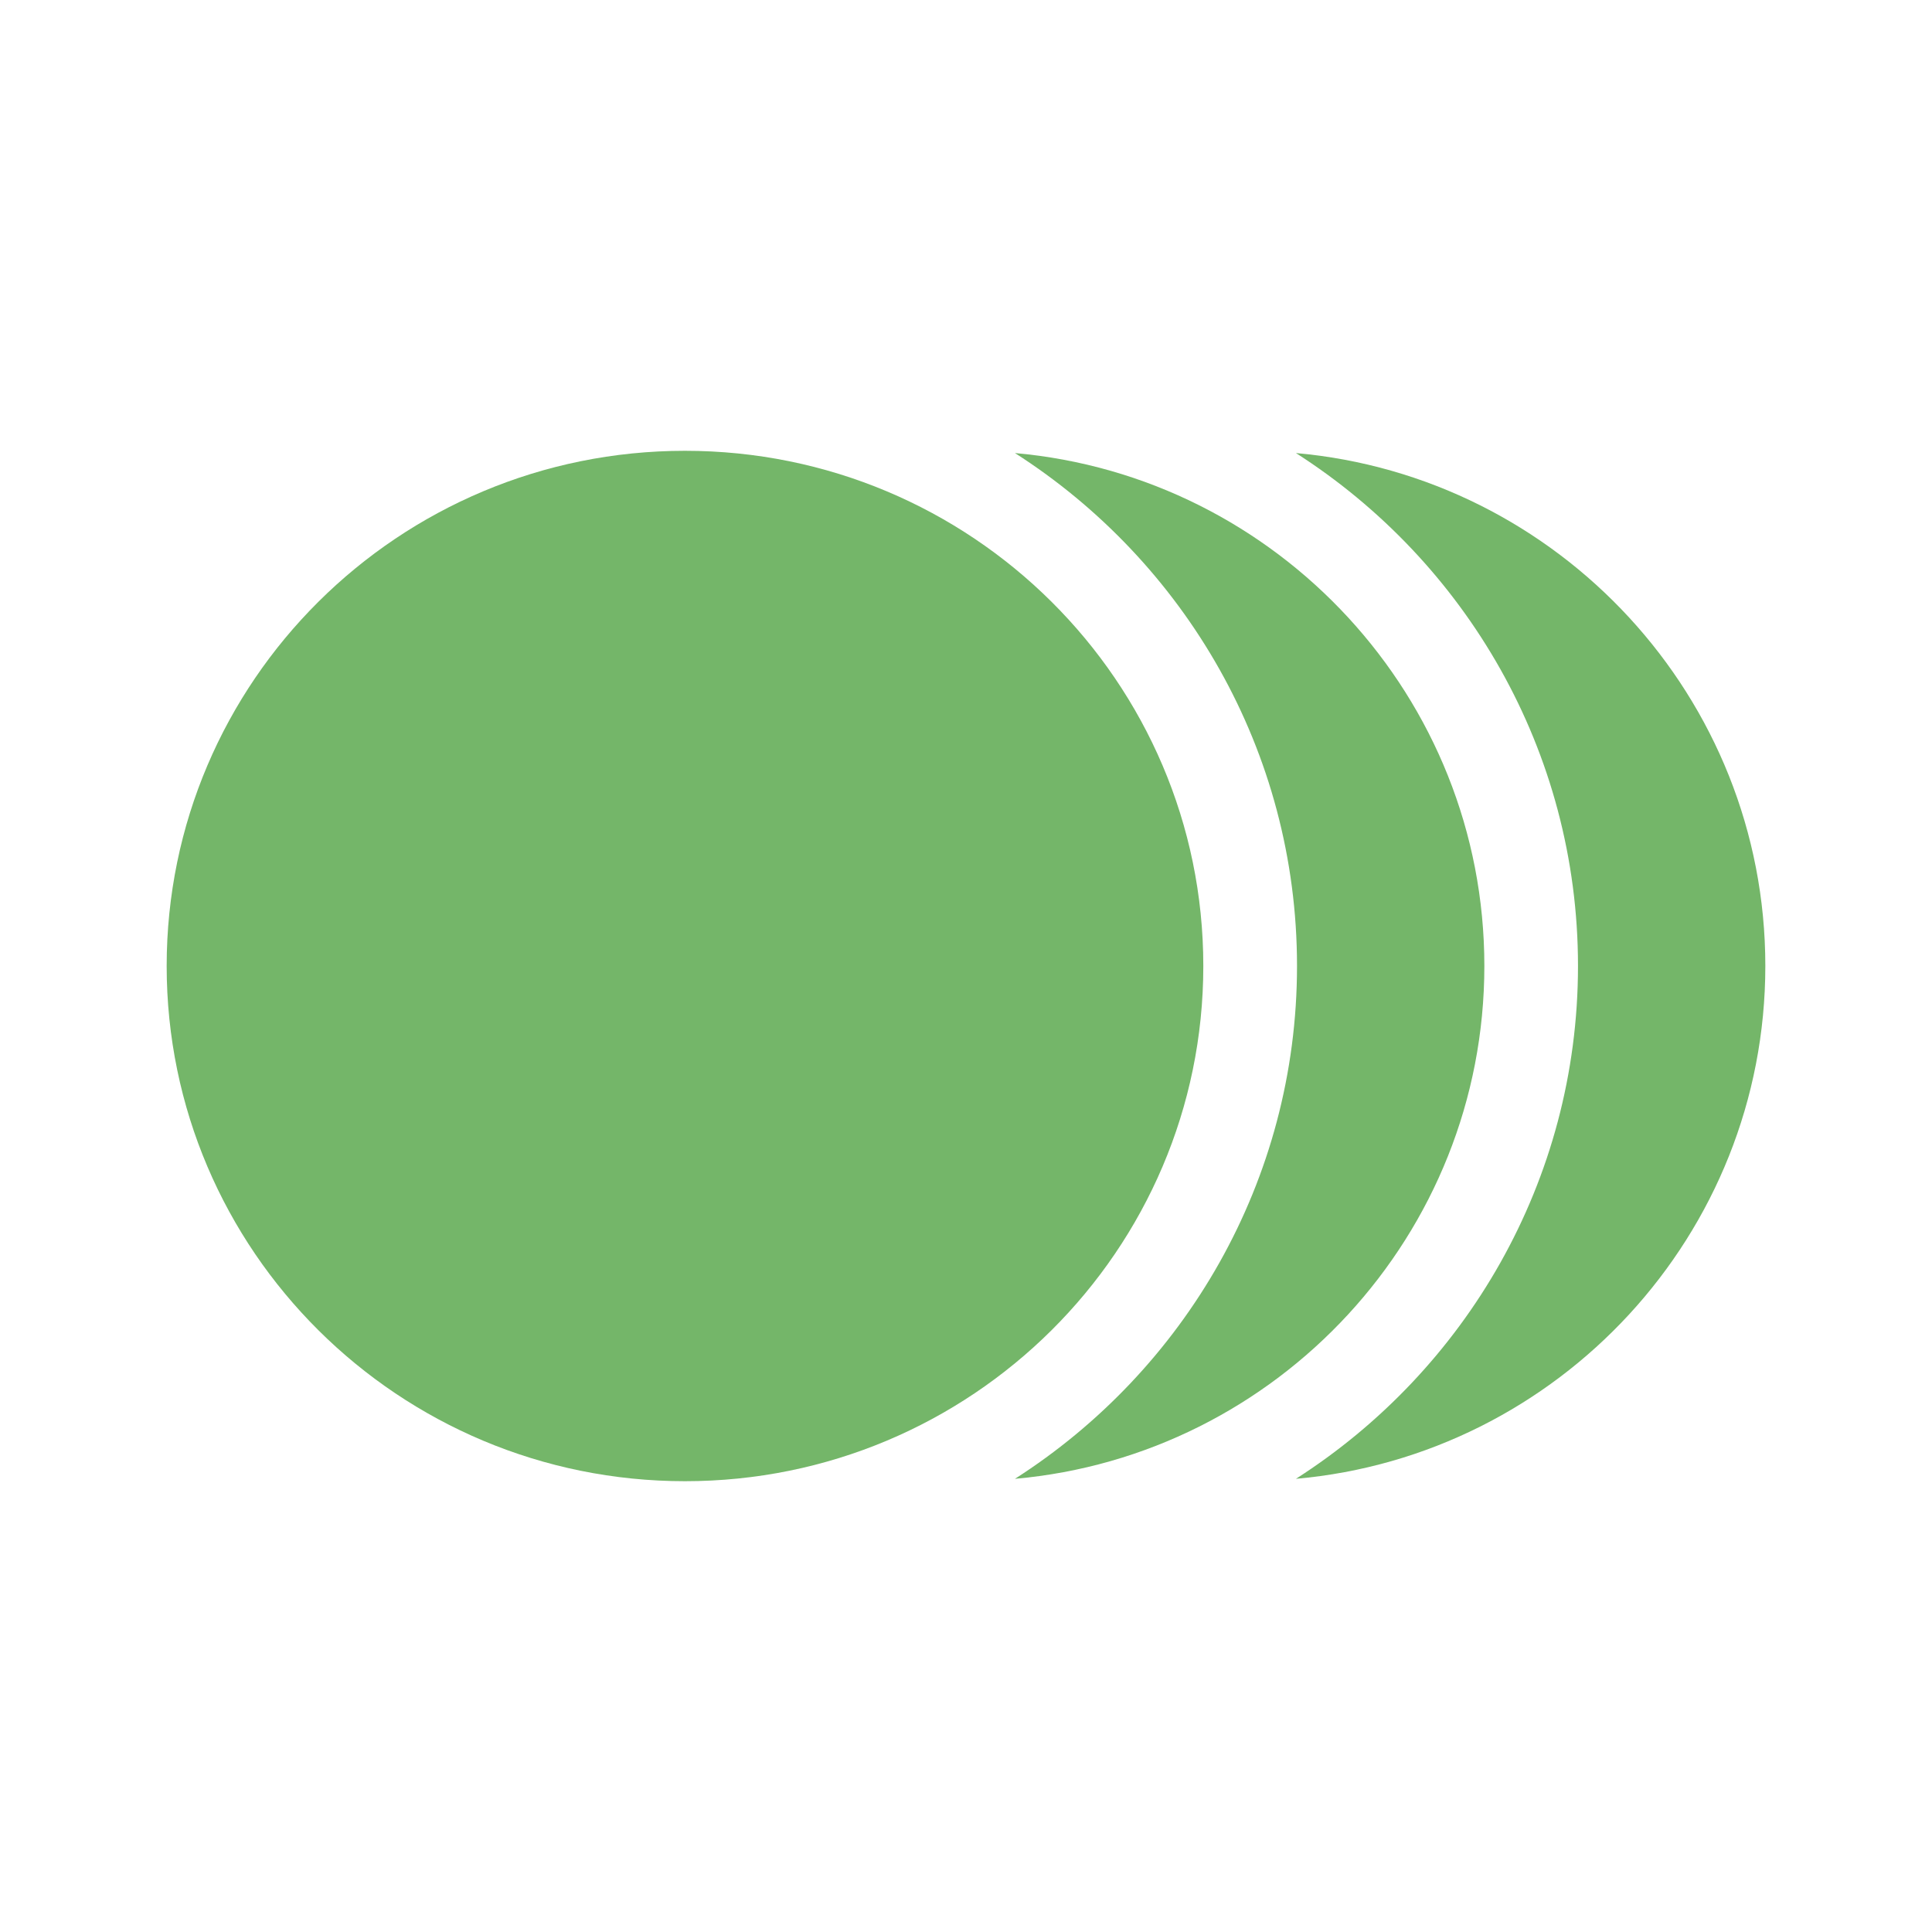
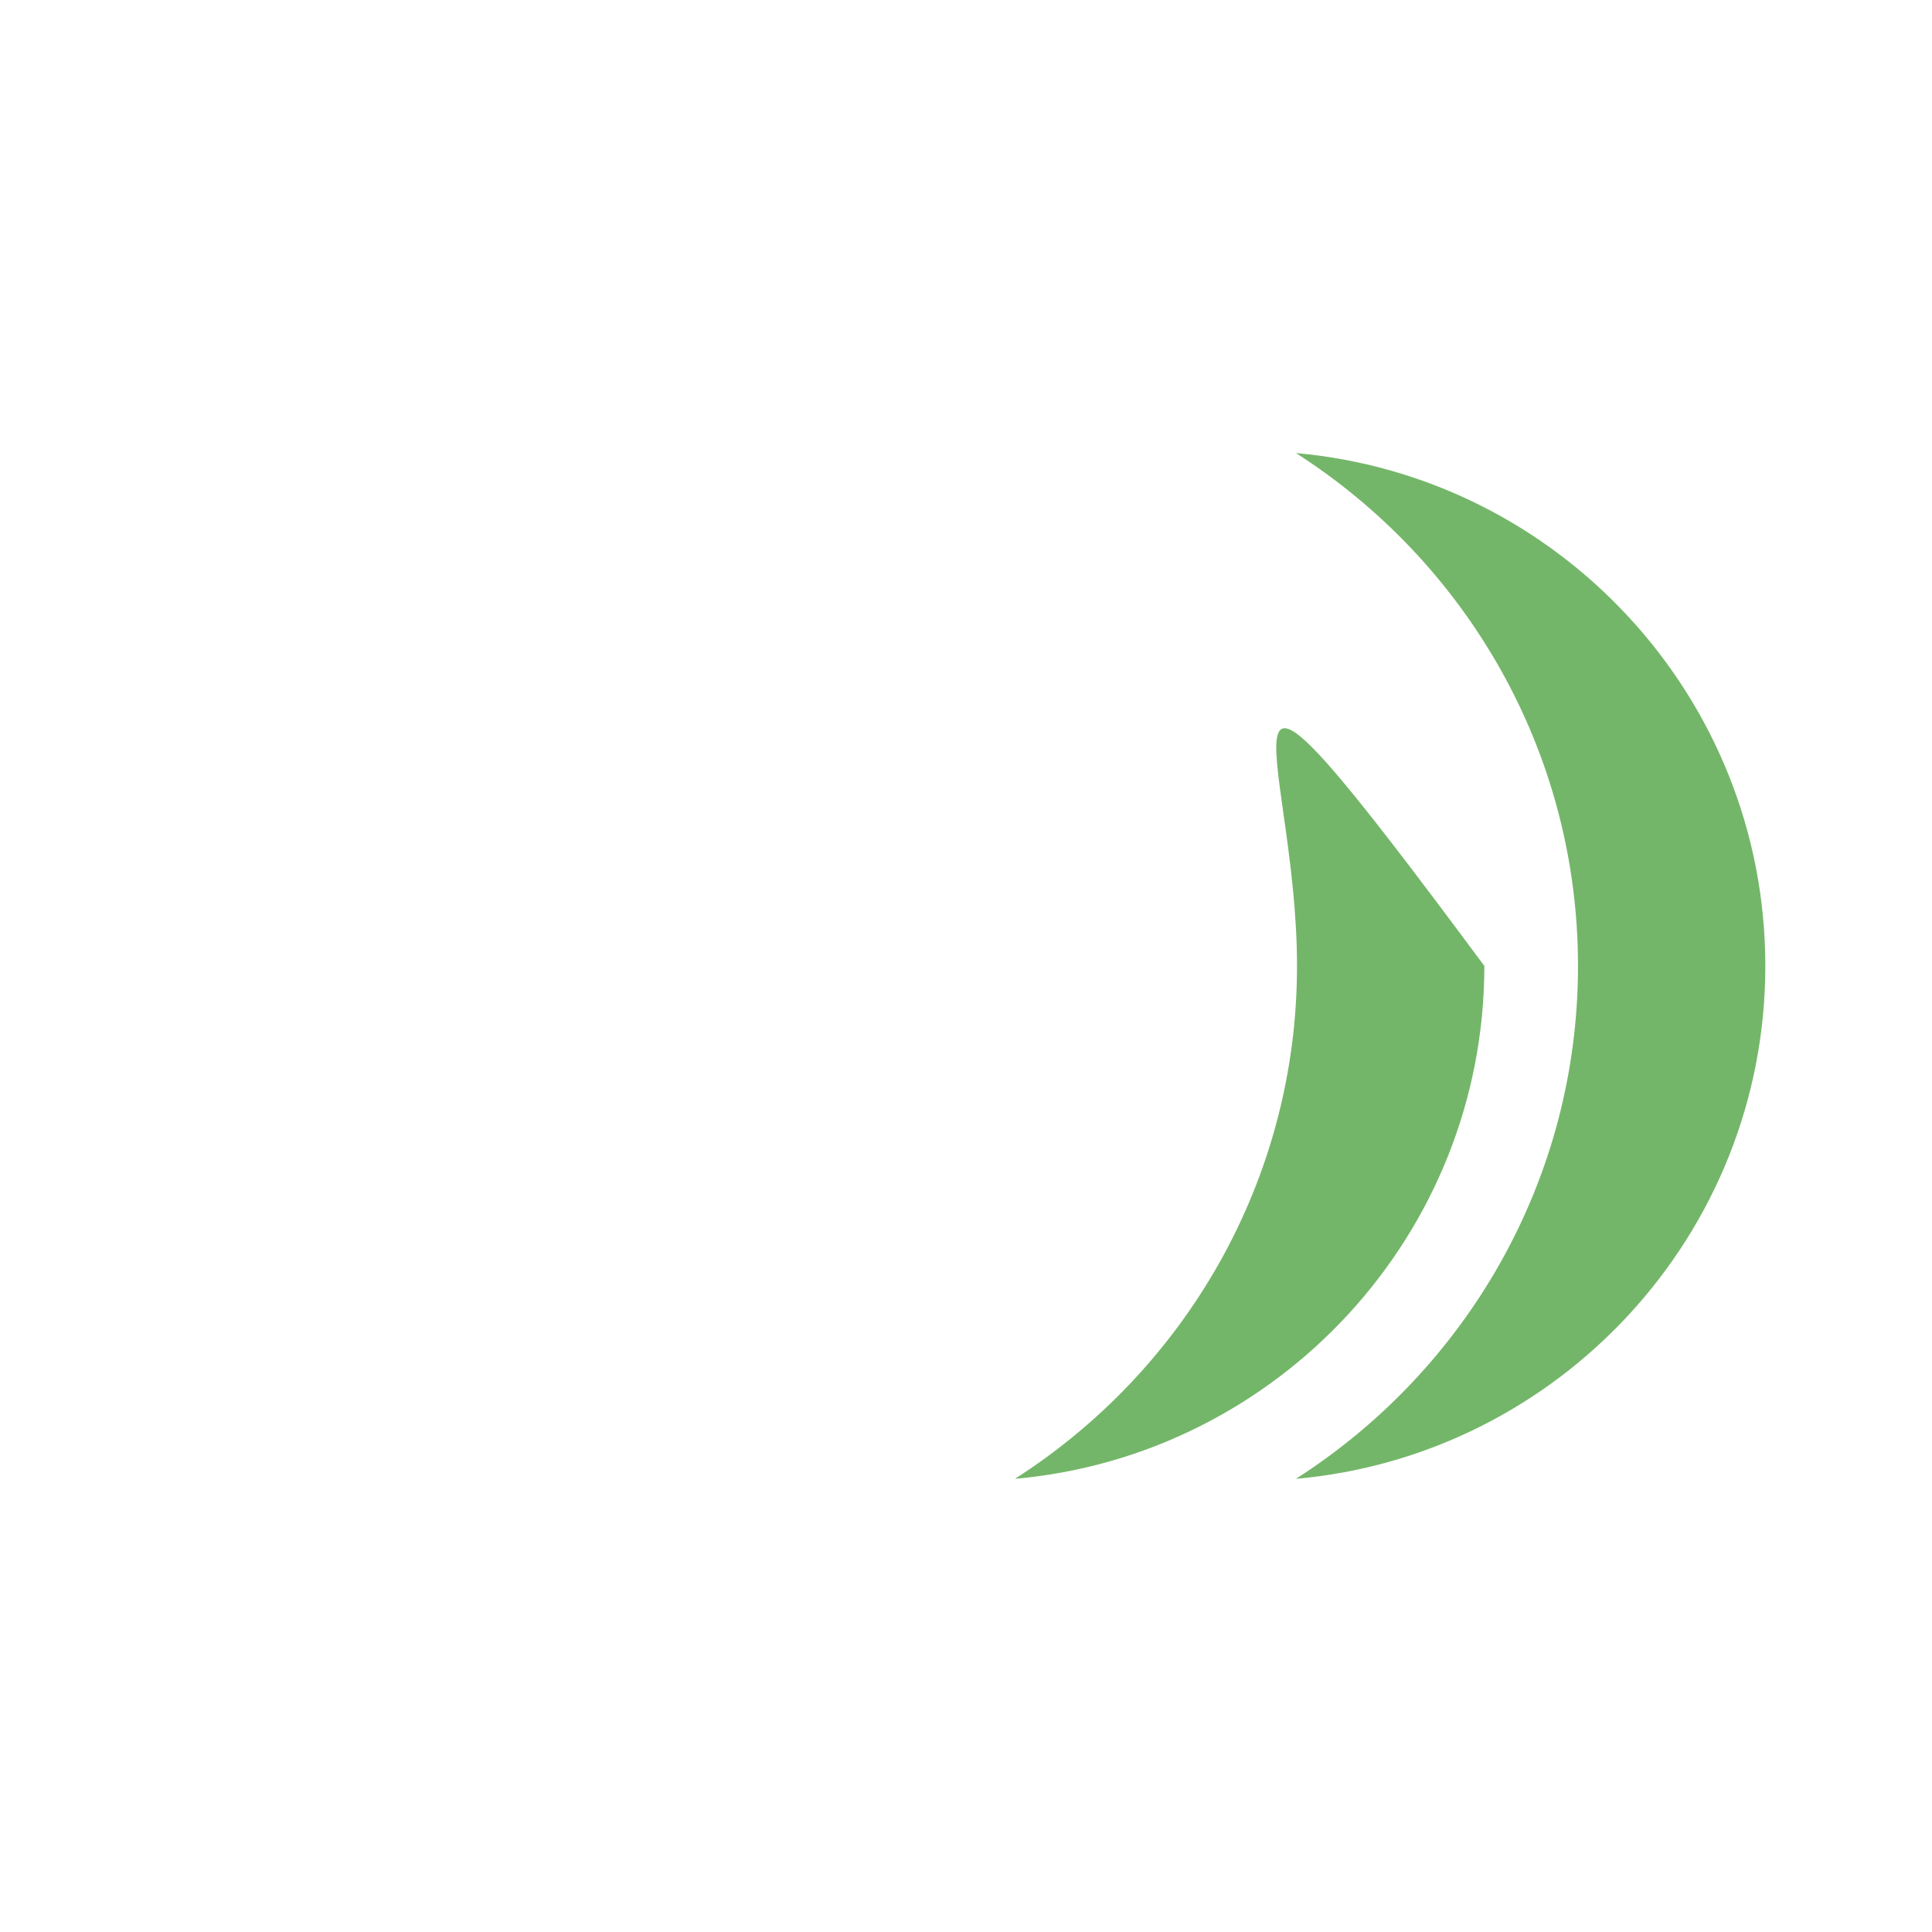
<svg xmlns="http://www.w3.org/2000/svg" width="30" height="30" viewBox="0 0 30 30" fill="none">
-   <path d="M10.636 23C15.081 23 18.685 19.418 18.685 15C18.685 10.582 15.081 7 10.636 7C6.191 7 2.588 10.582 2.588 15C2.588 19.418 6.191 23 10.636 23Z" fill="#74B669" />
  <path d="M20.123 7.035C22.752 8.716 24.503 11.654 24.503 14.999C24.503 18.344 22.752 21.282 20.123 22.963C24.202 22.602 27.412 19.17 27.412 14.999C27.412 10.828 24.202 7.397 20.123 7.035Z" fill="#74B669" />
-   <path d="M23.049 14.999C23.049 10.828 19.839 7.397 15.76 7.035C18.389 8.716 20.14 11.654 20.14 14.999C20.14 18.344 18.389 21.282 15.76 22.963C19.839 22.602 23.049 19.17 23.049 14.999Z" fill="#74B669" />
+   <path d="M23.049 14.999C18.389 8.716 20.14 11.654 20.14 14.999C20.14 18.344 18.389 21.282 15.76 22.963C19.839 22.602 23.049 19.17 23.049 14.999Z" fill="#74B669" />
</svg>